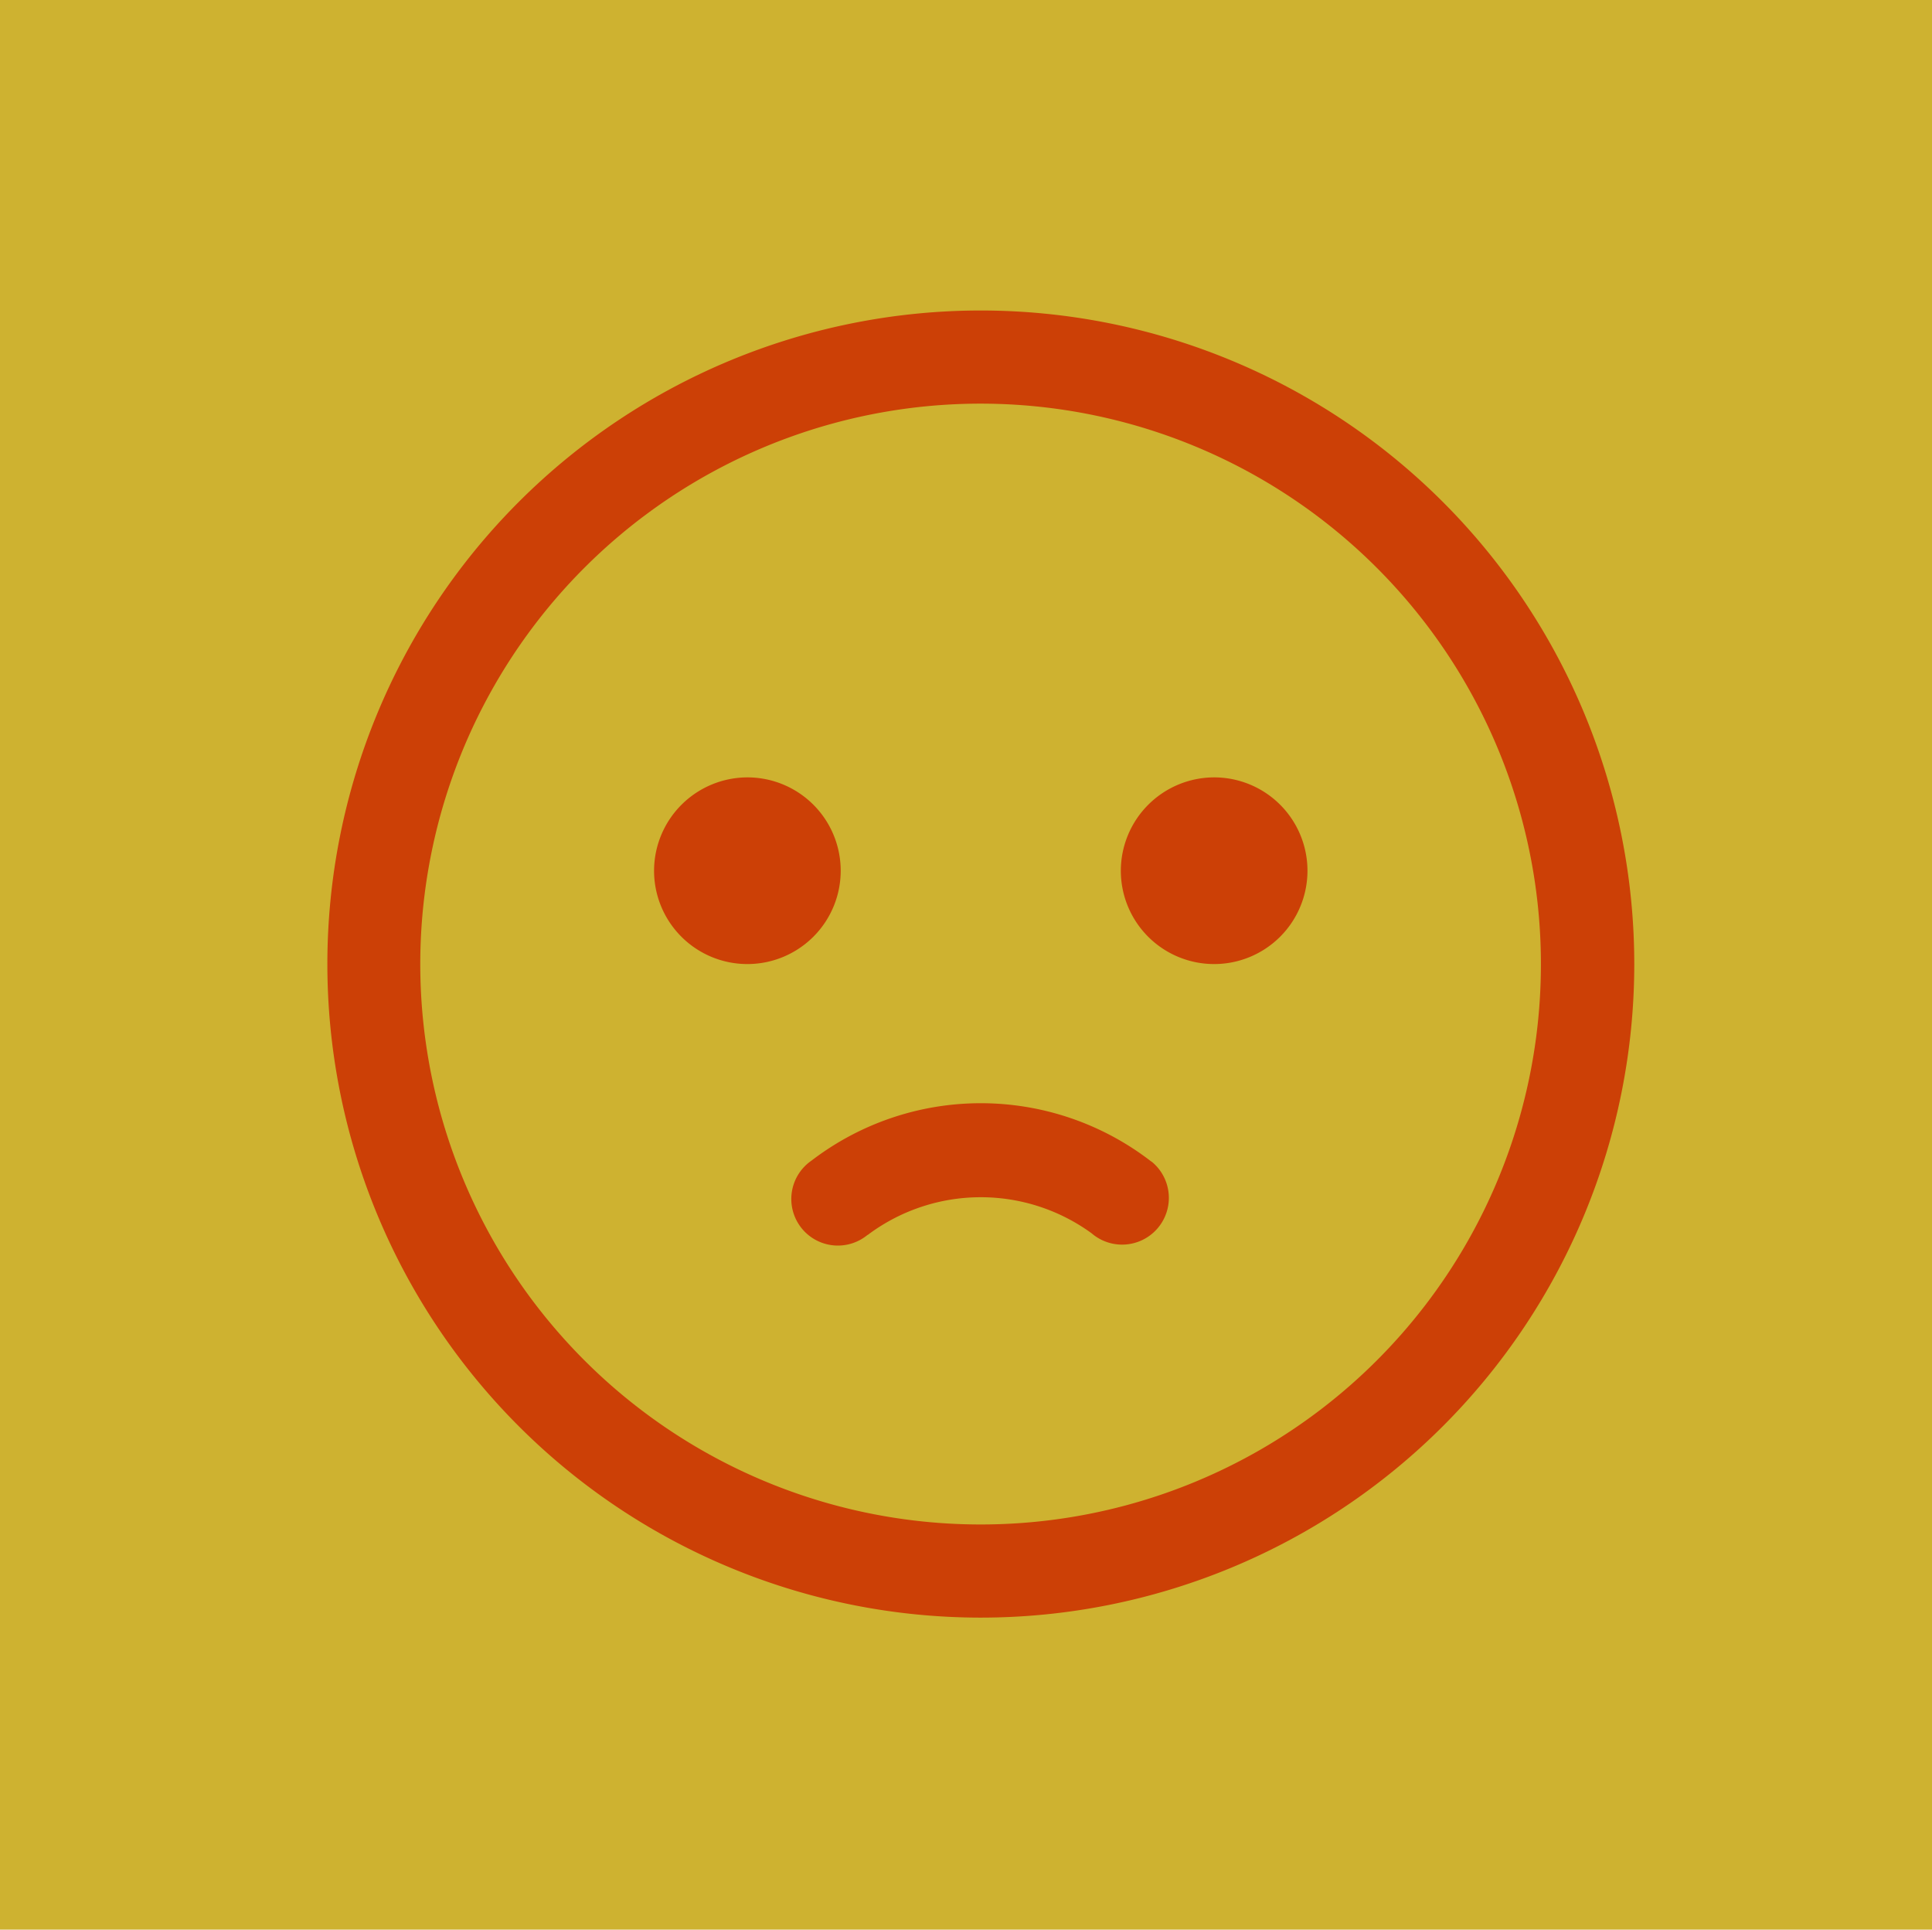
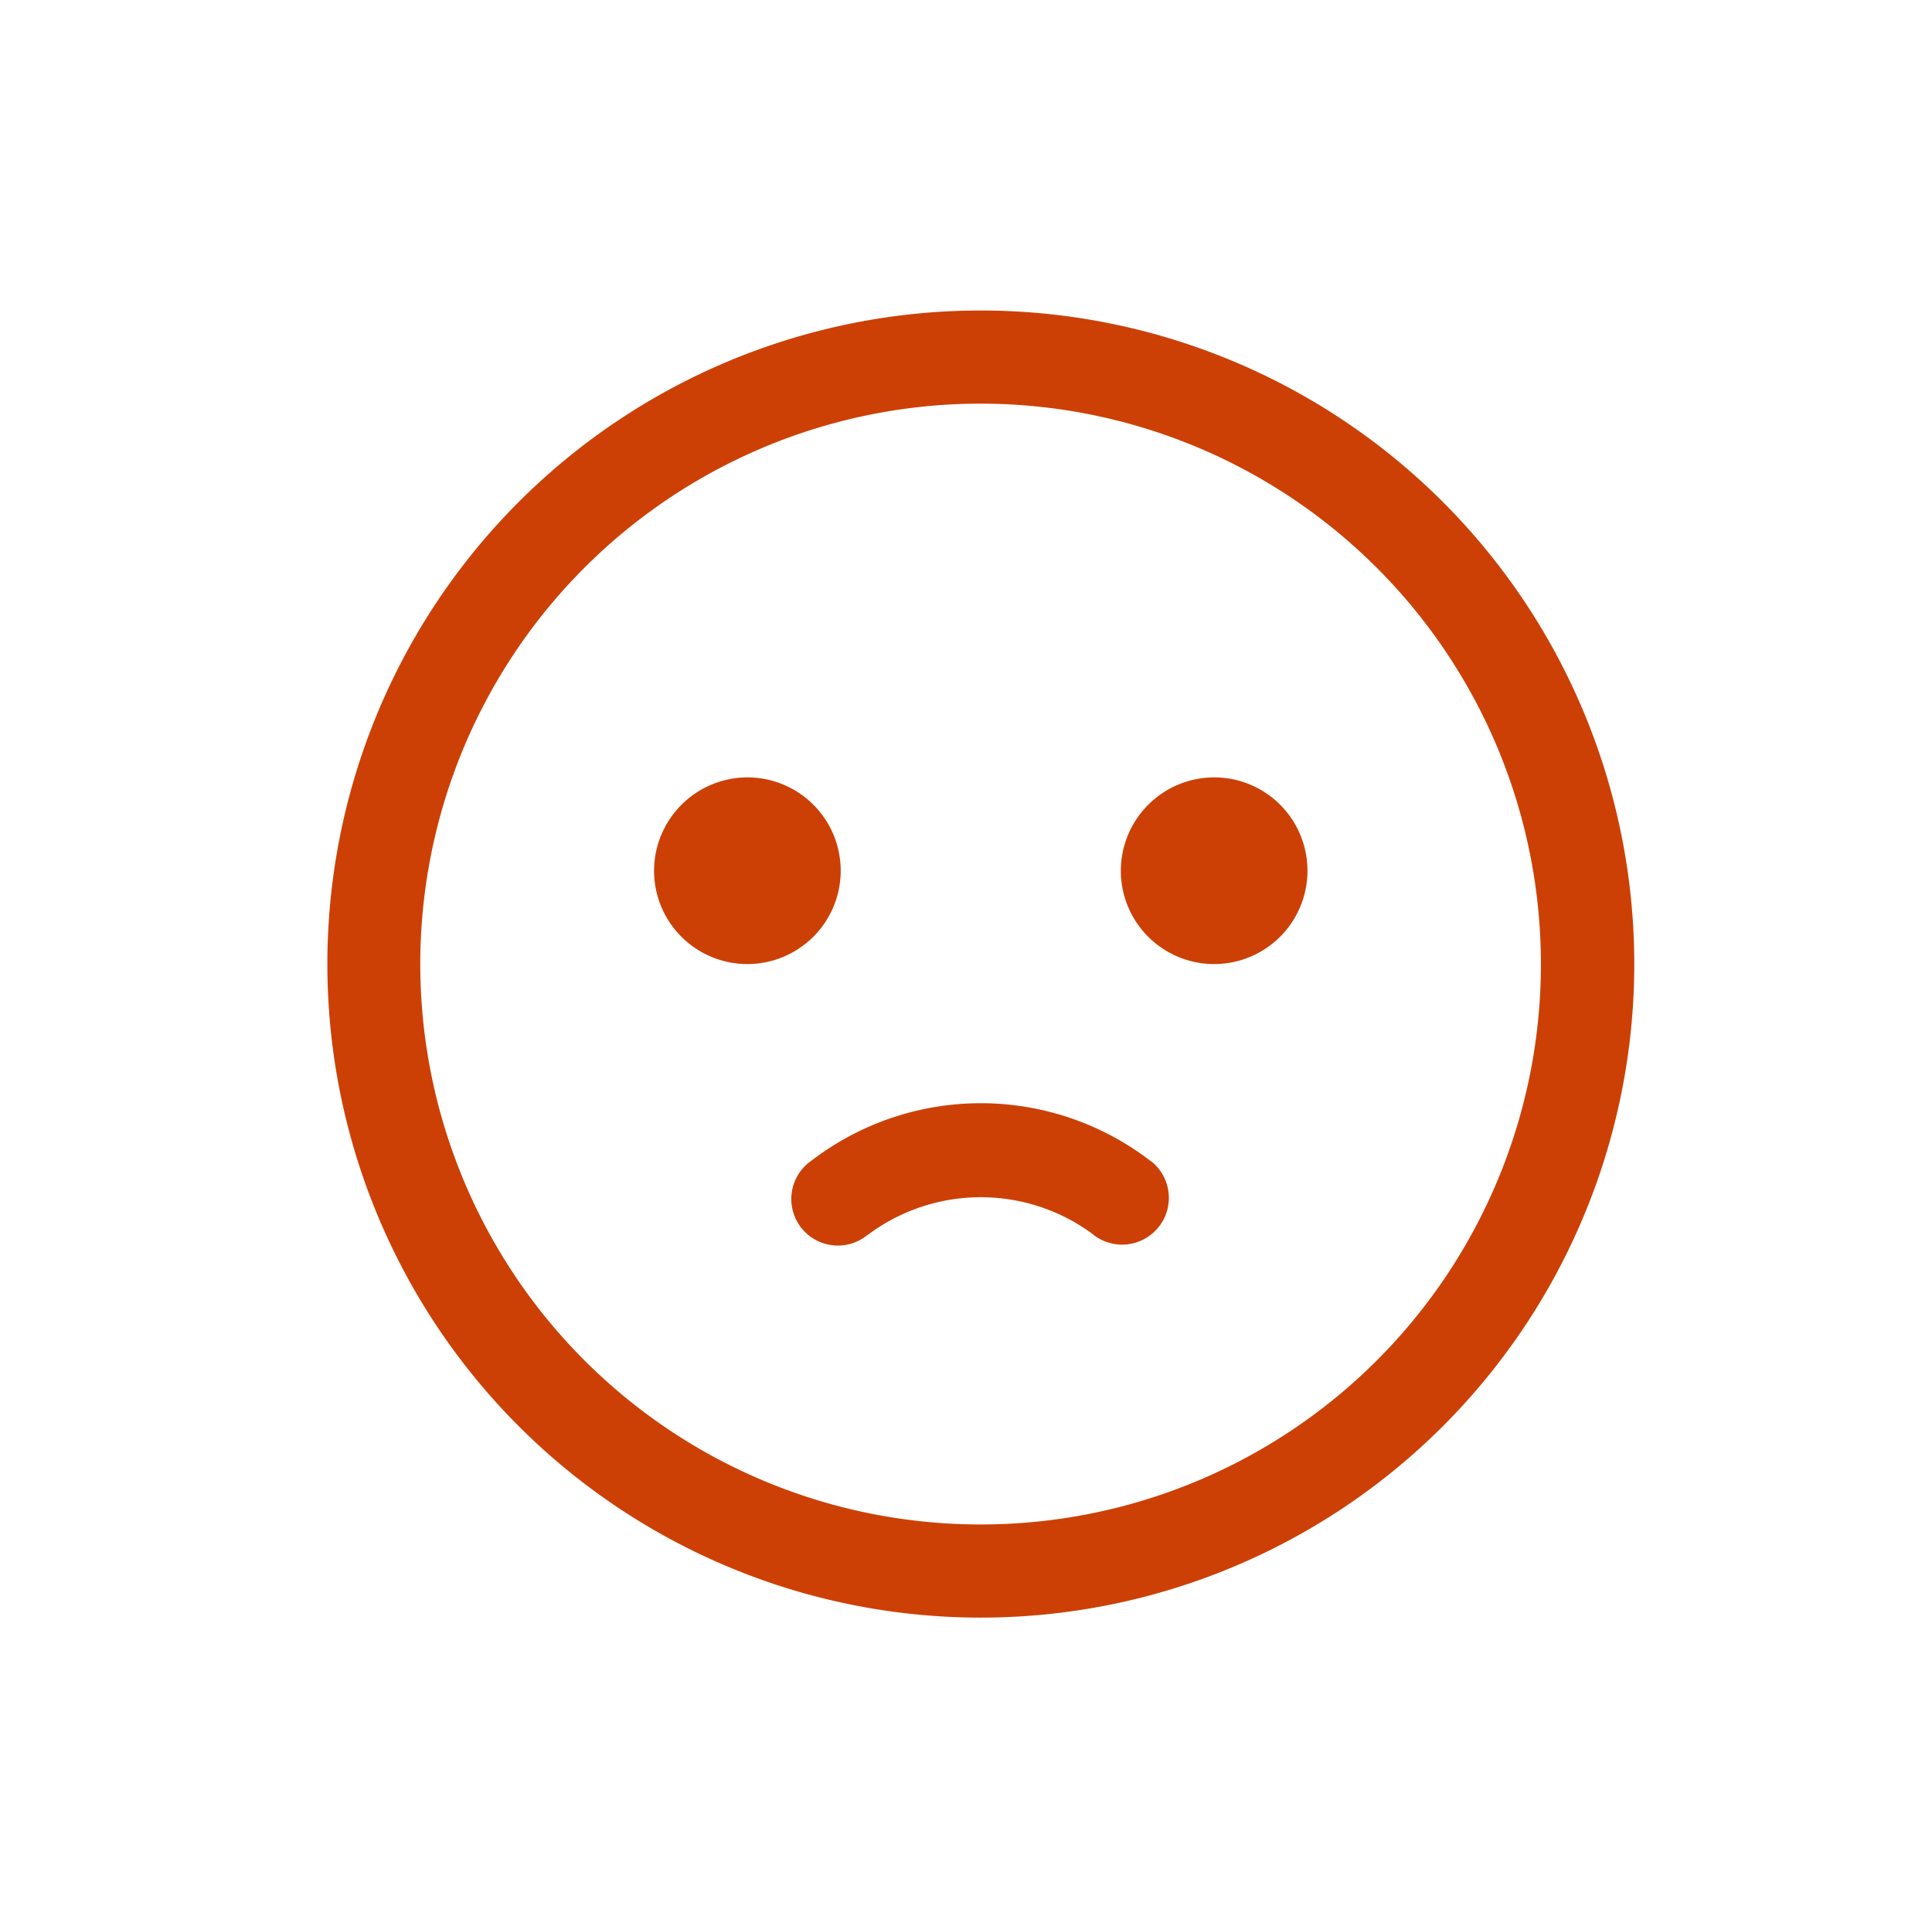
<svg xmlns="http://www.w3.org/2000/svg" id="ico_spatna_nalada" width="51.031" height="50.96" viewBox="0 0 51.031 50.96">
  <defs>
    <style>
      .cls-1 {
        fill: #ceb230;
      }

      .cls-2 {
        fill: #cc4006;
        fill-rule: evenodd;
      }
    </style>
  </defs>
-   <rect id="Obdélník_4_kopie_8" data-name="Obdélník 4 kopie 8" class="cls-1" width="51.031" height="50.96" />
-   <path id="Tvar_9" data-name="Tvar 9" class="cls-2" d="M921,5461.08a17.26,17.26,0,1,0,17.261,17.26A17.262,17.262,0,0,0,921,5461.08Zm0,32.06a14.8,14.8,0,1,1,14.795-14.8A14.794,14.794,0,0,1,921,5493.14Zm-6.165-19.73a2.465,2.465,0,1,1-2.465,2.47A2.471,2.471,0,0,1,914.835,5473.41Zm12.33,0a2.465,2.465,0,1,1-2.466,2.47A2.47,2.47,0,0,1,927.165,5473.41Zm-9.092,12.04a4.974,4.974,0,0,1,5.854,0,1.234,1.234,0,0,0,1.612-1.87c-0.022-.02-0.045-0.03-0.068-0.05a7.353,7.353,0,0,0-8.941,0A1.23,1.23,0,1,0,918,5485.5a0.262,0.262,0,0,0,.069-0.05h0Z" transform="translate(-895.094 -5452.88)" />
+   <path id="Tvar_9" data-name="Tvar 9" class="cls-2" d="M921,5461.08a17.26,17.26,0,1,0,17.261,17.26A17.262,17.262,0,0,0,921,5461.08Zm0,32.06a14.8,14.8,0,1,1,14.795-14.8A14.794,14.794,0,0,1,921,5493.14Zm-6.165-19.73a2.465,2.465,0,1,1-2.465,2.47A2.471,2.471,0,0,1,914.835,5473.41Zm12.33,0a2.465,2.465,0,1,1-2.466,2.47A2.47,2.47,0,0,1,927.165,5473.41Zm-9.092,12.04a4.974,4.974,0,0,1,5.854,0,1.234,1.234,0,0,0,1.612-1.87c-0.022-.02-0.045-0.03-0.068-0.05a7.353,7.353,0,0,0-8.941,0A1.23,1.23,0,1,0,918,5485.5a0.262,0.262,0,0,0,.069-0.05h0" transform="translate(-895.094 -5452.88)" />
</svg>